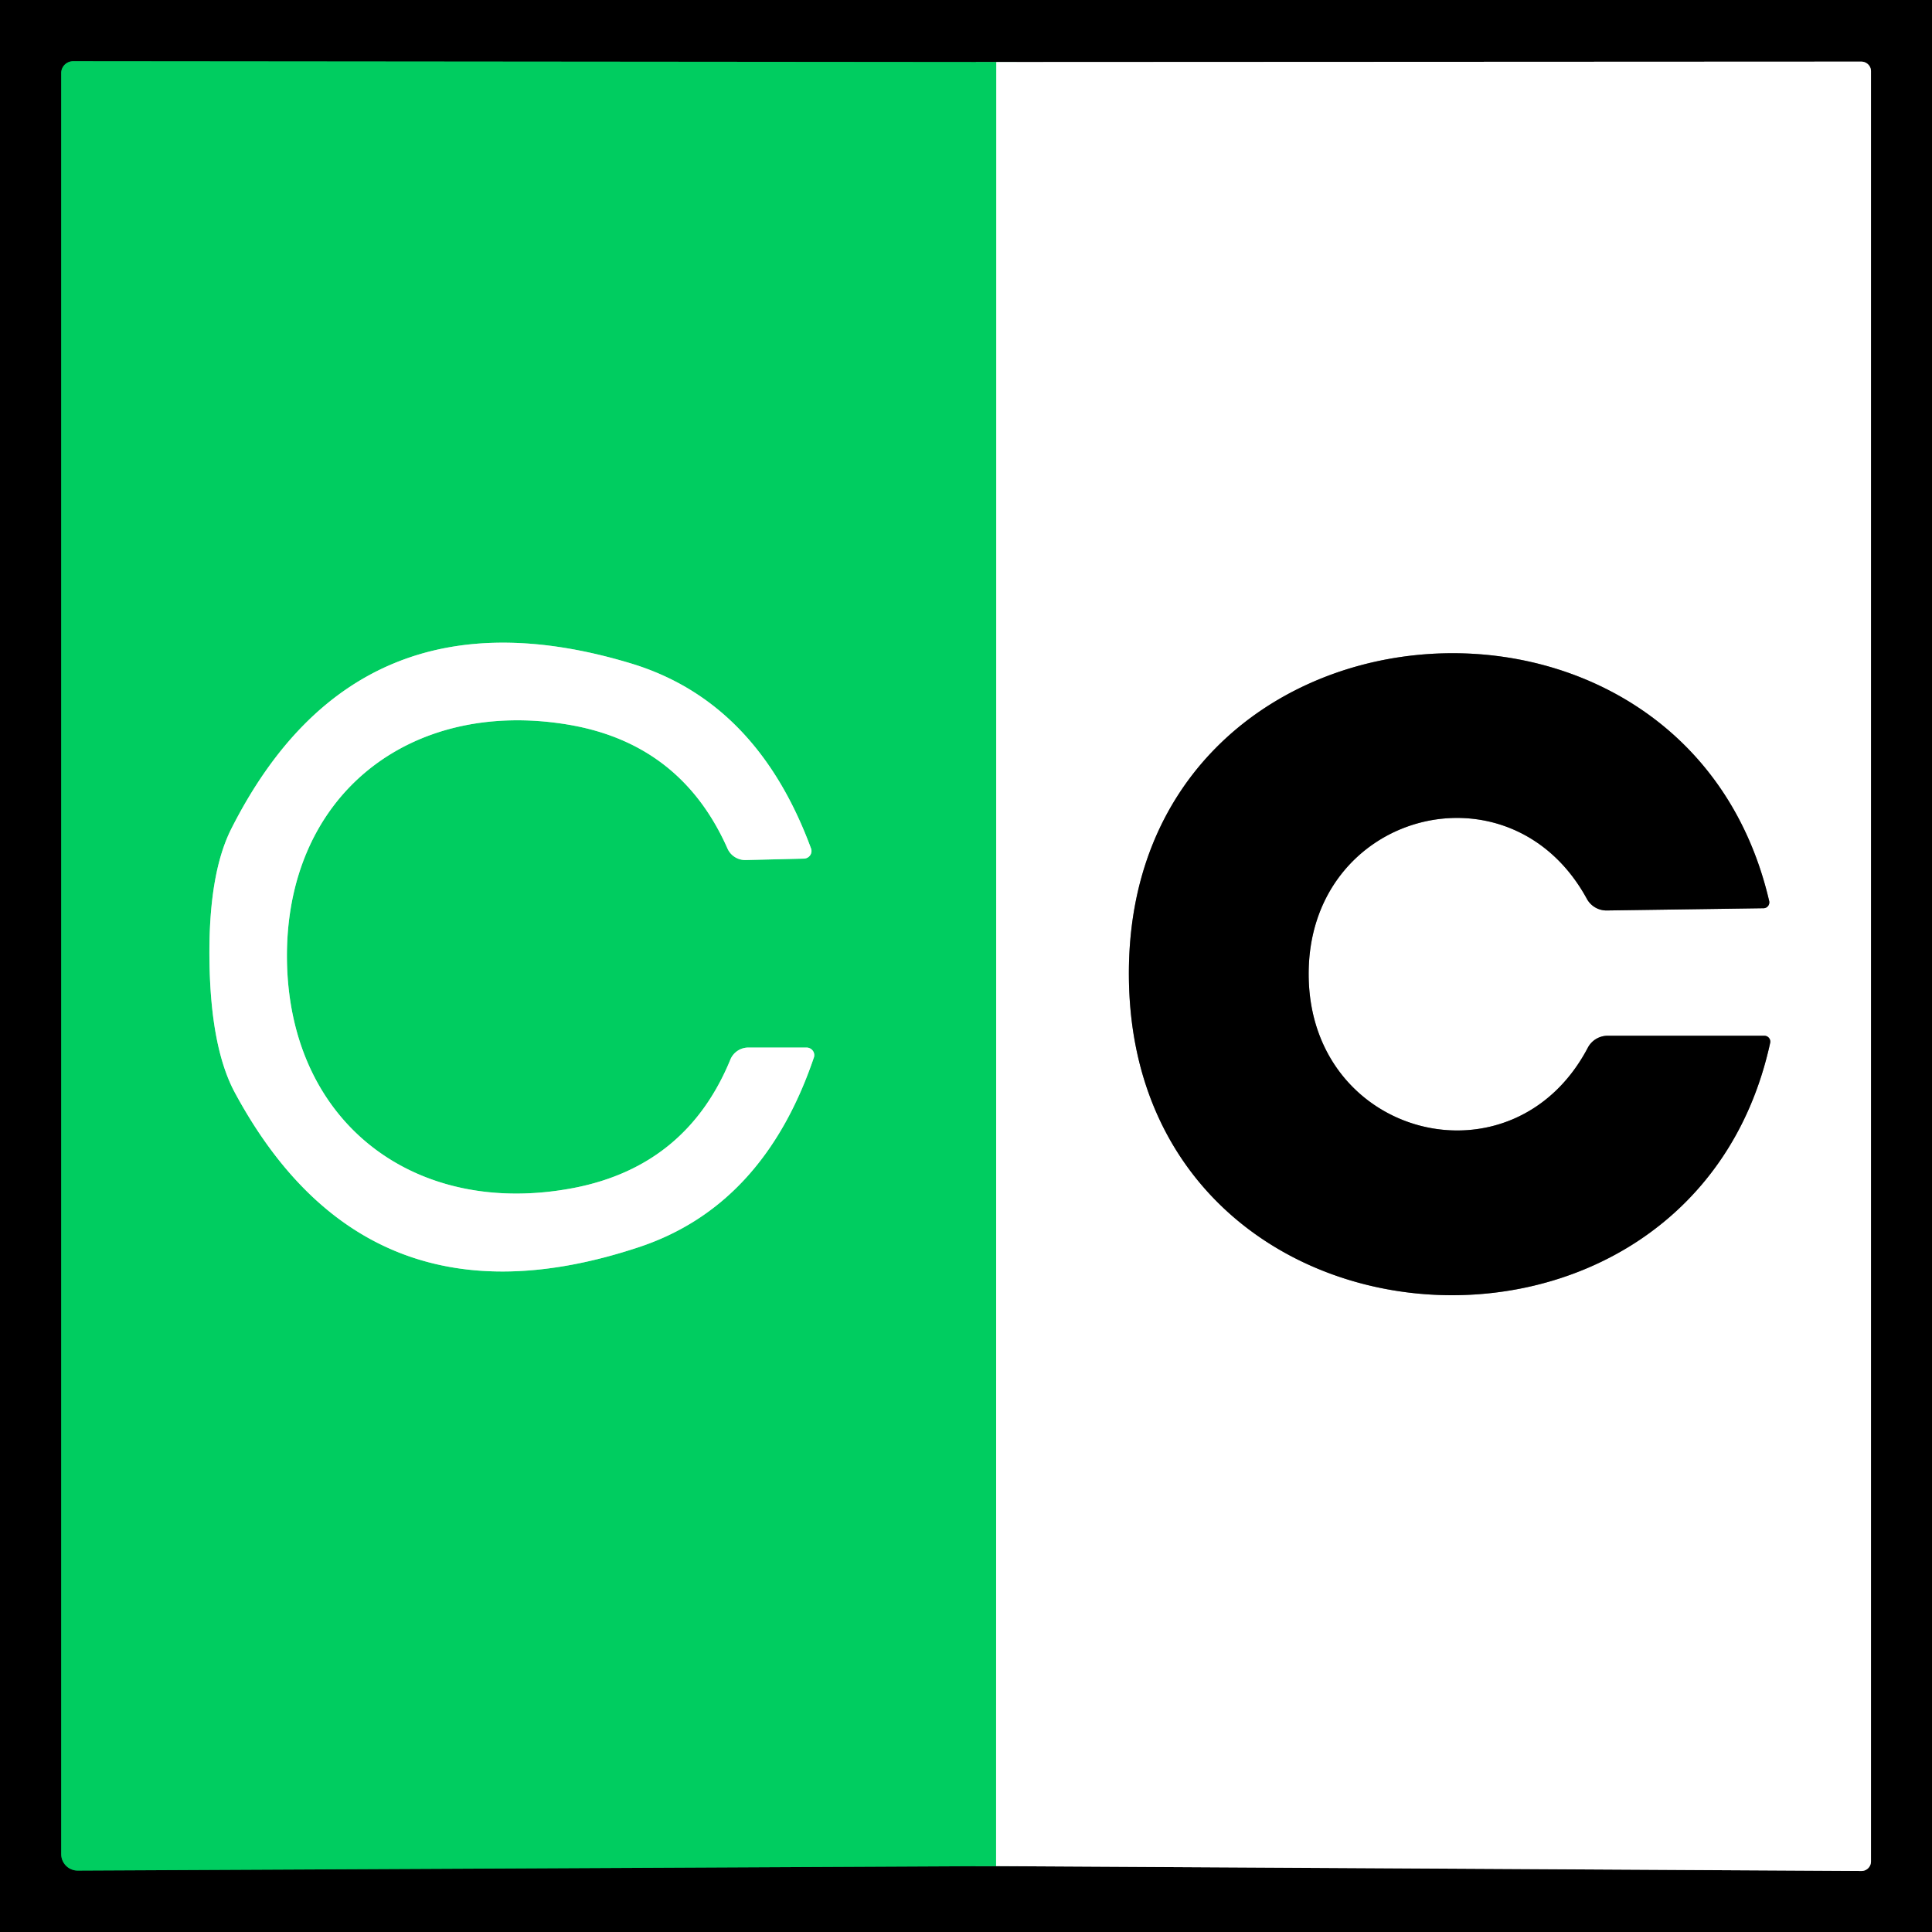
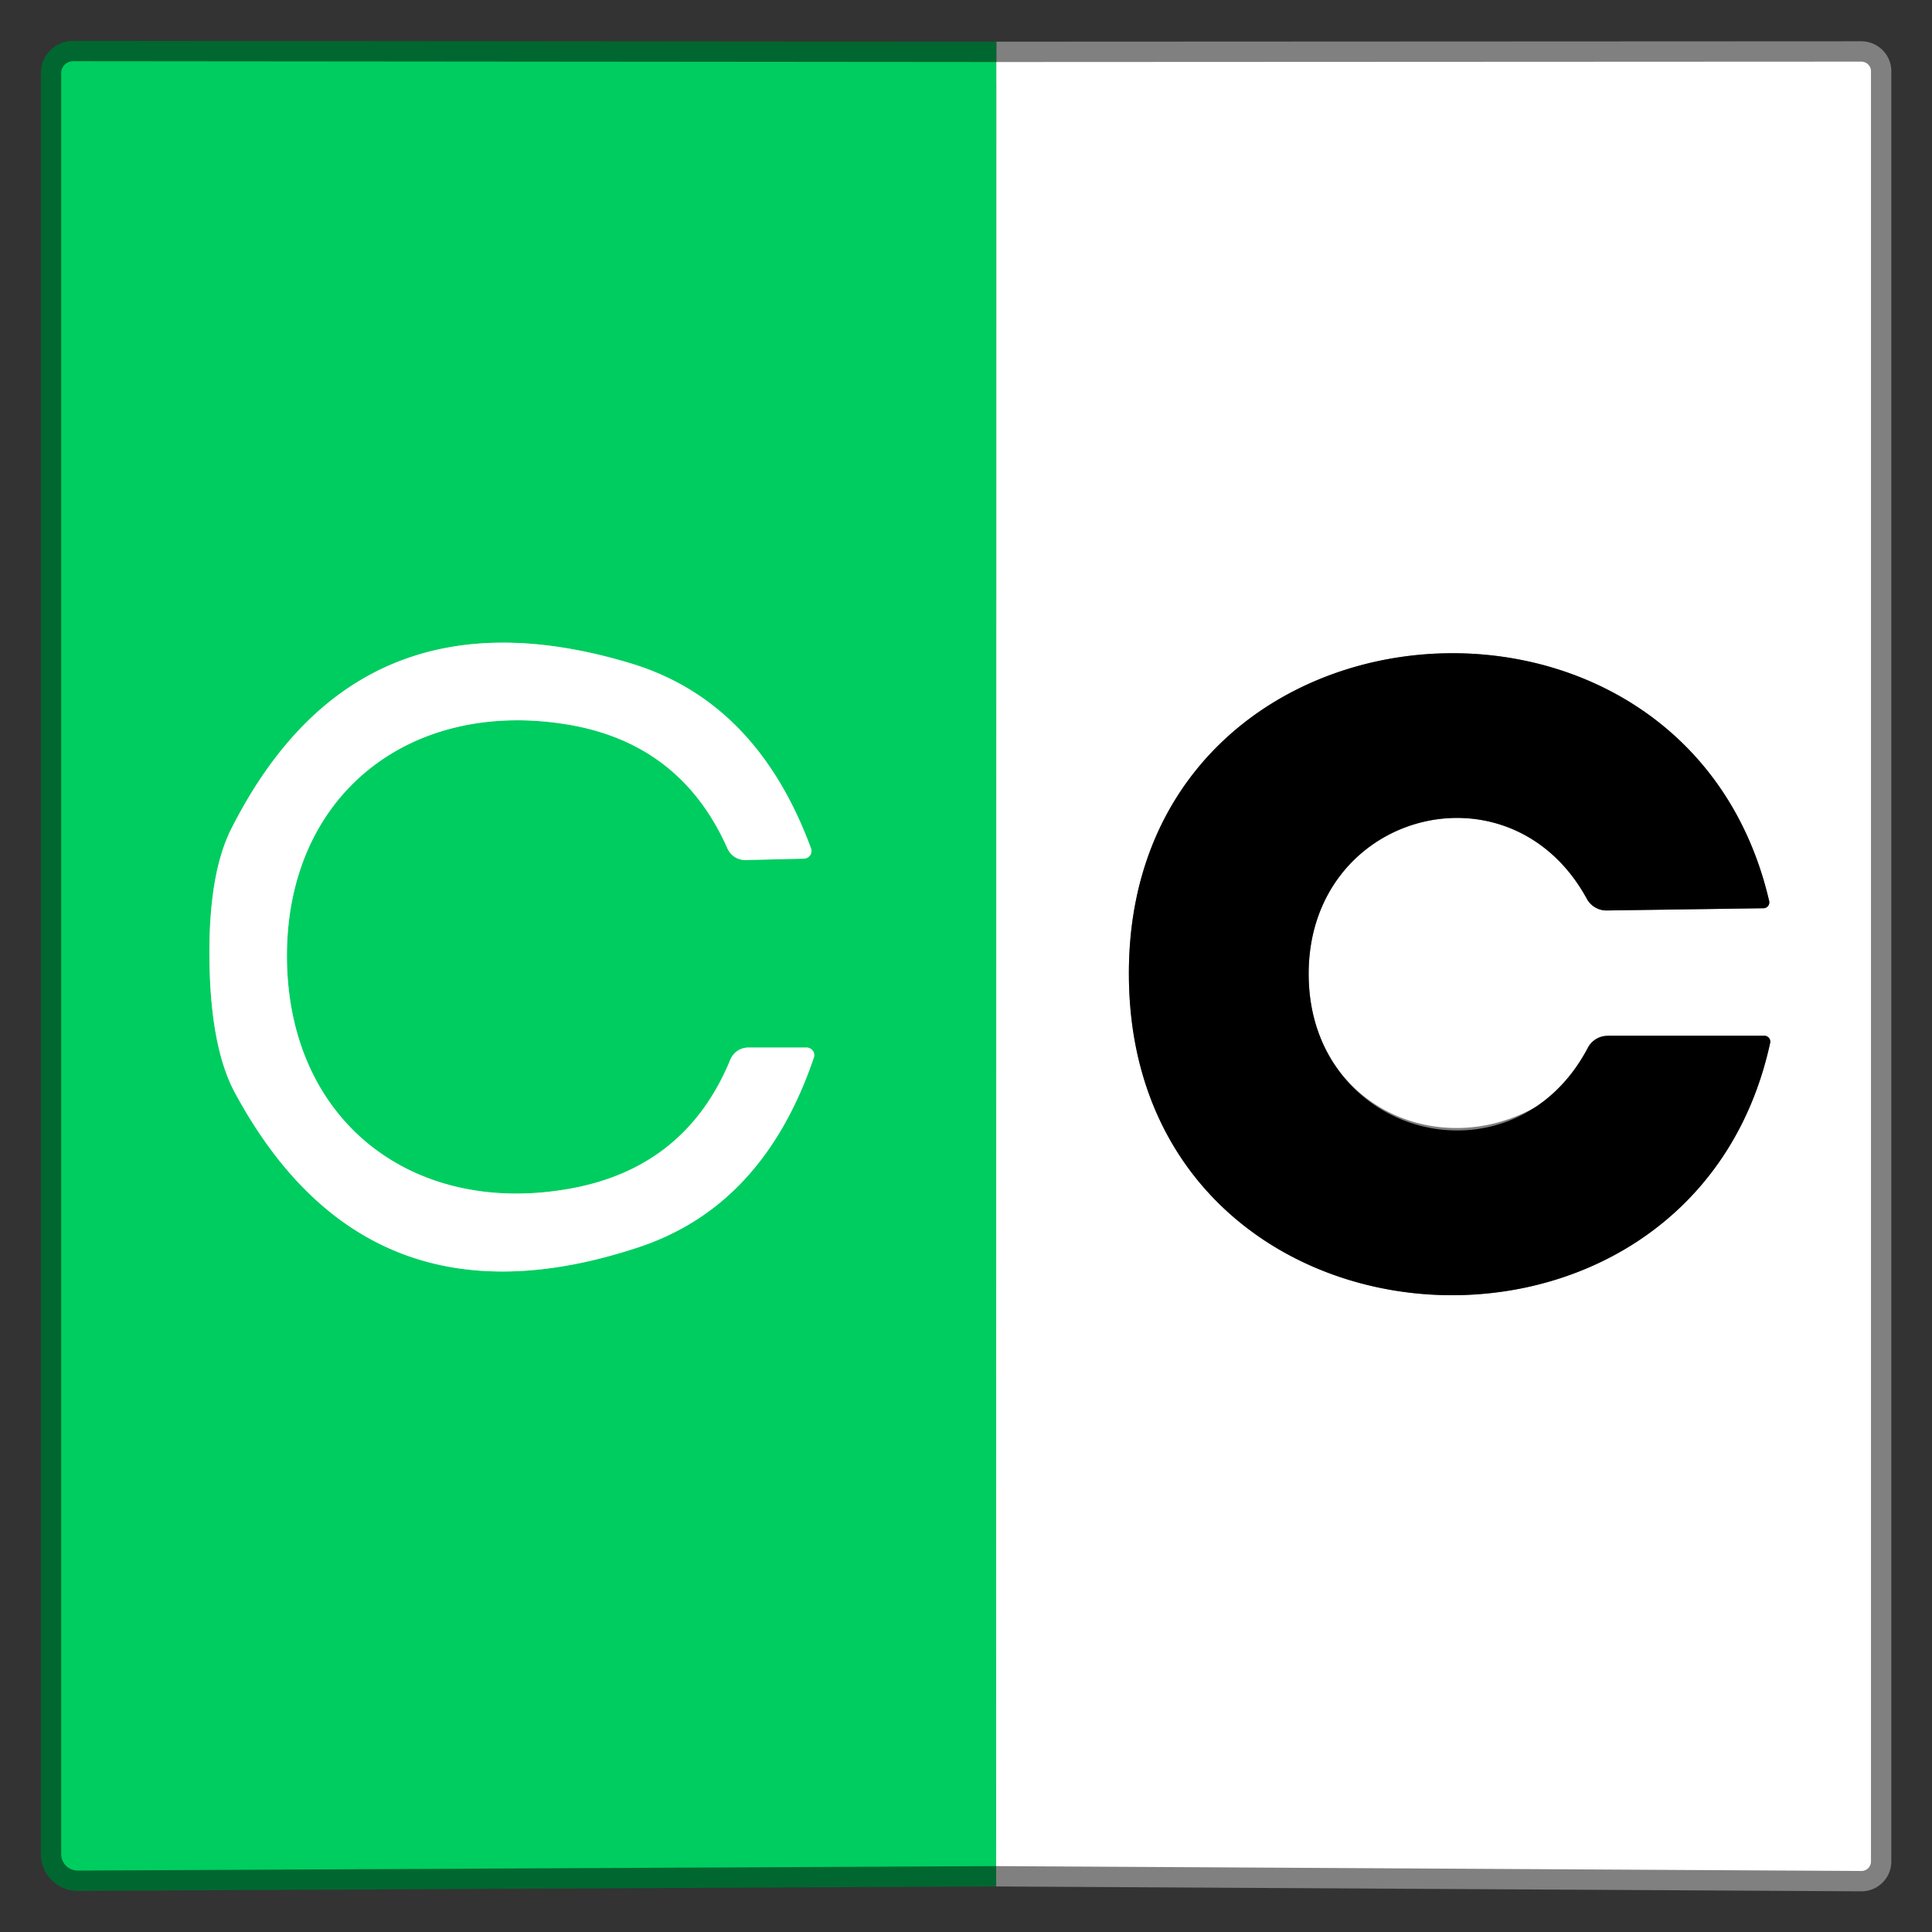
<svg xmlns="http://www.w3.org/2000/svg" version="1.1" viewBox="0.00 0.00 95.00 95.00">
  <rect x="0.00" y="0.00" width="95.00" height="95.00" fill="#333333" stroke="none" />
  <g stroke-width="2.00" fill="none" stroke-linecap="butt">
    <path stroke="#808080" vector-effect="non-scaling-stroke" d="   M 48.98 91.76   L 91.53 92.00   A 0.47 0.47 0.0 0 0 92.00 91.53   L 92.00 3.50   A 0.48 0.47 -0.0 0 0 91.52 3.03   L 48.99 3.05" />
    <path stroke="#006730" vector-effect="non-scaling-stroke" d="   M 48.99 3.05   L 3.60 3.01   A 0.59 0.58 -0.0 0 0 3.01 3.59   L 3.01 91.17   A 0.81 0.81 0.0 0 0 3.83 91.98   L 48.98 91.76" />
-     <path stroke="#80e6b0" vector-effect="non-scaling-stroke" d="   M 48.99 3.05   L 48.98 91.76" />
    <path stroke="#80e6b0" vector-effect="non-scaling-stroke" d="   M 10.30 47.25   Q 10.36 51.52 11.55 53.73   Q 18.04 65.76 31.40 61.33   Q 37.54 59.30 40.02 52.00   A 0.38 0.37 9.4 0 0 39.66 51.51   L 36.80 51.51   A 0.96 0.95 10.8 0 0 35.91 52.11   Q 33.76 57.33 28.23 58.41   C 20.47 59.91 14.22 55.27 14.11 47.20   C 14.01 39.13 20.13 34.33 27.93 35.63   Q 33.48 36.56 35.77 41.72   A 0.96 0.95 -12.4 0 0 36.68 42.29   L 39.54 42.22   A 0.38 0.37 -10.9 0 0 39.88 41.72   Q 37.21 34.49 31.02 32.62   Q 17.55 28.55 11.38 40.74   Q 10.24 42.99 10.30 47.25" />
    <path stroke="#808080" vector-effect="non-scaling-stroke" d="   M 55.51 48.02   C 55.65 67.31 83.12 69.24 87.04 51.29   A 0.29 0.29 0.0 0 0 86.75 50.93   L 79.05 50.93   A 1.10 1.10 0.0 0 0 78.08 51.51   C 74.41 58.50 64.41 55.97 64.35 47.96   C 64.29 39.94 74.25 37.27 78.03 44.20   A 1.10 1.10 0.0 0 0 79.00 44.77   L 86.70 44.66   A 0.29 0.29 0.0 0 0 86.99 44.29   C 82.81 26.40 55.36 28.73 55.51 48.02" />
  </g>
-   <path fill="#000000" d="   M 95.00 0.00   L 95.00 95.00   L 0.00 95.00   L 0.00 0.00   L 95.00 0.00   Z   M 48.98 91.76   L 91.53 92.00   A 0.47 0.47 0.0 0 0 92.00 91.53   L 92.00 3.50   A 0.48 0.47 -0.0 0 0 91.52 3.03   L 48.99 3.05   L 3.60 3.01   A 0.59 0.58 -0.0 0 0 3.01 3.59   L 3.01 91.17   A 0.81 0.81 0.0 0 0 3.83 91.98   L 48.98 91.76   Z" />
  <path fill="#00cd60" d="   M 48.99 3.05   L 48.98 91.76   L 3.83 91.98   A 0.81 0.81 0.0 0 1 3.01 91.17   L 3.01 3.59   A 0.59 0.58 -0.0 0 1 3.60 3.01   L 48.99 3.05   Z   M 10.30 47.25   Q 10.36 51.52 11.55 53.73   Q 18.04 65.76 31.40 61.33   Q 37.54 59.30 40.02 52.00   A 0.38 0.37 9.4 0 0 39.66 51.51   L 36.80 51.51   A 0.96 0.95 10.8 0 0 35.91 52.11   Q 33.76 57.33 28.23 58.41   C 20.47 59.91 14.22 55.27 14.11 47.20   C 14.01 39.13 20.13 34.33 27.93 35.63   Q 33.48 36.56 35.77 41.72   A 0.96 0.95 -12.4 0 0 36.68 42.29   L 39.54 42.22   A 0.38 0.37 -10.9 0 0 39.88 41.72   Q 37.21 34.49 31.02 32.62   Q 17.55 28.55 11.38 40.74   Q 10.24 42.99 10.30 47.25   Z" />
-   <path fill="#ffffff" d="   M 48.98 91.76   L 48.99 3.05   L 91.52 3.03   A 0.48 0.47 0.0 0 1 92.00 3.50   L 92.00 91.53   A 0.47 0.47 0.0 0 1 91.53 92.00   L 48.98 91.76   Z   M 55.51 48.02   C 55.65 67.31 83.12 69.24 87.04 51.29   A 0.29 0.29 0.0 0 0 86.75 50.93   L 79.05 50.93   A 1.10 1.10 0.0 0 0 78.08 51.51   C 74.41 58.50 64.41 55.97 64.35 47.96   C 64.29 39.94 74.25 37.27 78.03 44.20   A 1.10 1.10 0.0 0 0 79.00 44.77   L 86.70 44.66   A 0.29 0.29 0.0 0 0 86.99 44.29   C 82.81 26.40 55.36 28.73 55.51 48.02   Z" />
+   <path fill="#ffffff" d="   M 48.98 91.76   L 48.99 3.05   L 91.52 3.03   A 0.48 0.47 0.0 0 1 92.00 3.50   L 92.00 91.53   A 0.47 0.47 0.0 0 1 91.53 92.00   L 48.98 91.76   Z   M 55.51 48.02   C 55.65 67.31 83.12 69.24 87.04 51.29   A 0.29 0.29 0.0 0 0 86.75 50.93   L 79.05 50.93   C 74.41 58.50 64.41 55.97 64.35 47.96   C 64.29 39.94 74.25 37.27 78.03 44.20   A 1.10 1.10 0.0 0 0 79.00 44.77   L 86.70 44.66   A 0.29 0.29 0.0 0 0 86.99 44.29   C 82.81 26.40 55.36 28.73 55.51 48.02   Z" />
  <path fill="#ffffff" d="   M 14.11 47.20   C 14.22 55.27 20.47 59.91 28.23 58.41   Q 33.76 57.33 35.91 52.11   A 0.96 0.95 10.8 0 1 36.80 51.51   L 39.66 51.51   A 0.38 0.37 9.4 0 1 40.02 52.00   Q 37.54 59.30 31.40 61.33   Q 18.04 65.76 11.55 53.73   Q 10.36 51.52 10.30 47.25   Q 10.24 42.99 11.38 40.74   Q 17.55 28.55 31.02 32.62   Q 37.21 34.49 39.88 41.72   A 0.38 0.37 -10.9 0 1 39.54 42.22   L 36.68 42.29   A 0.96 0.95 -12.4 0 1 35.77 41.72   Q 33.48 36.56 27.93 35.63   C 20.13 34.33 14.01 39.13 14.11 47.20   Z" />
  <path fill="#000000" d="   M 64.35 47.96   C 64.41 55.97 74.41 58.50 78.08 51.51   A 1.10 1.10 0.0 0 1 79.05 50.93   L 86.75 50.93   A 0.29 0.29 0.0 0 1 87.04 51.29   C 83.12 69.24 55.65 67.31 55.51 48.02   C 55.36 28.73 82.81 26.40 86.99 44.29   A 0.29 0.29 0.0 0 1 86.70 44.66   L 79.00 44.77   A 1.10 1.10 0.0 0 1 78.03 44.20   C 74.25 37.27 64.29 39.94 64.35 47.96   Z" />
</svg>